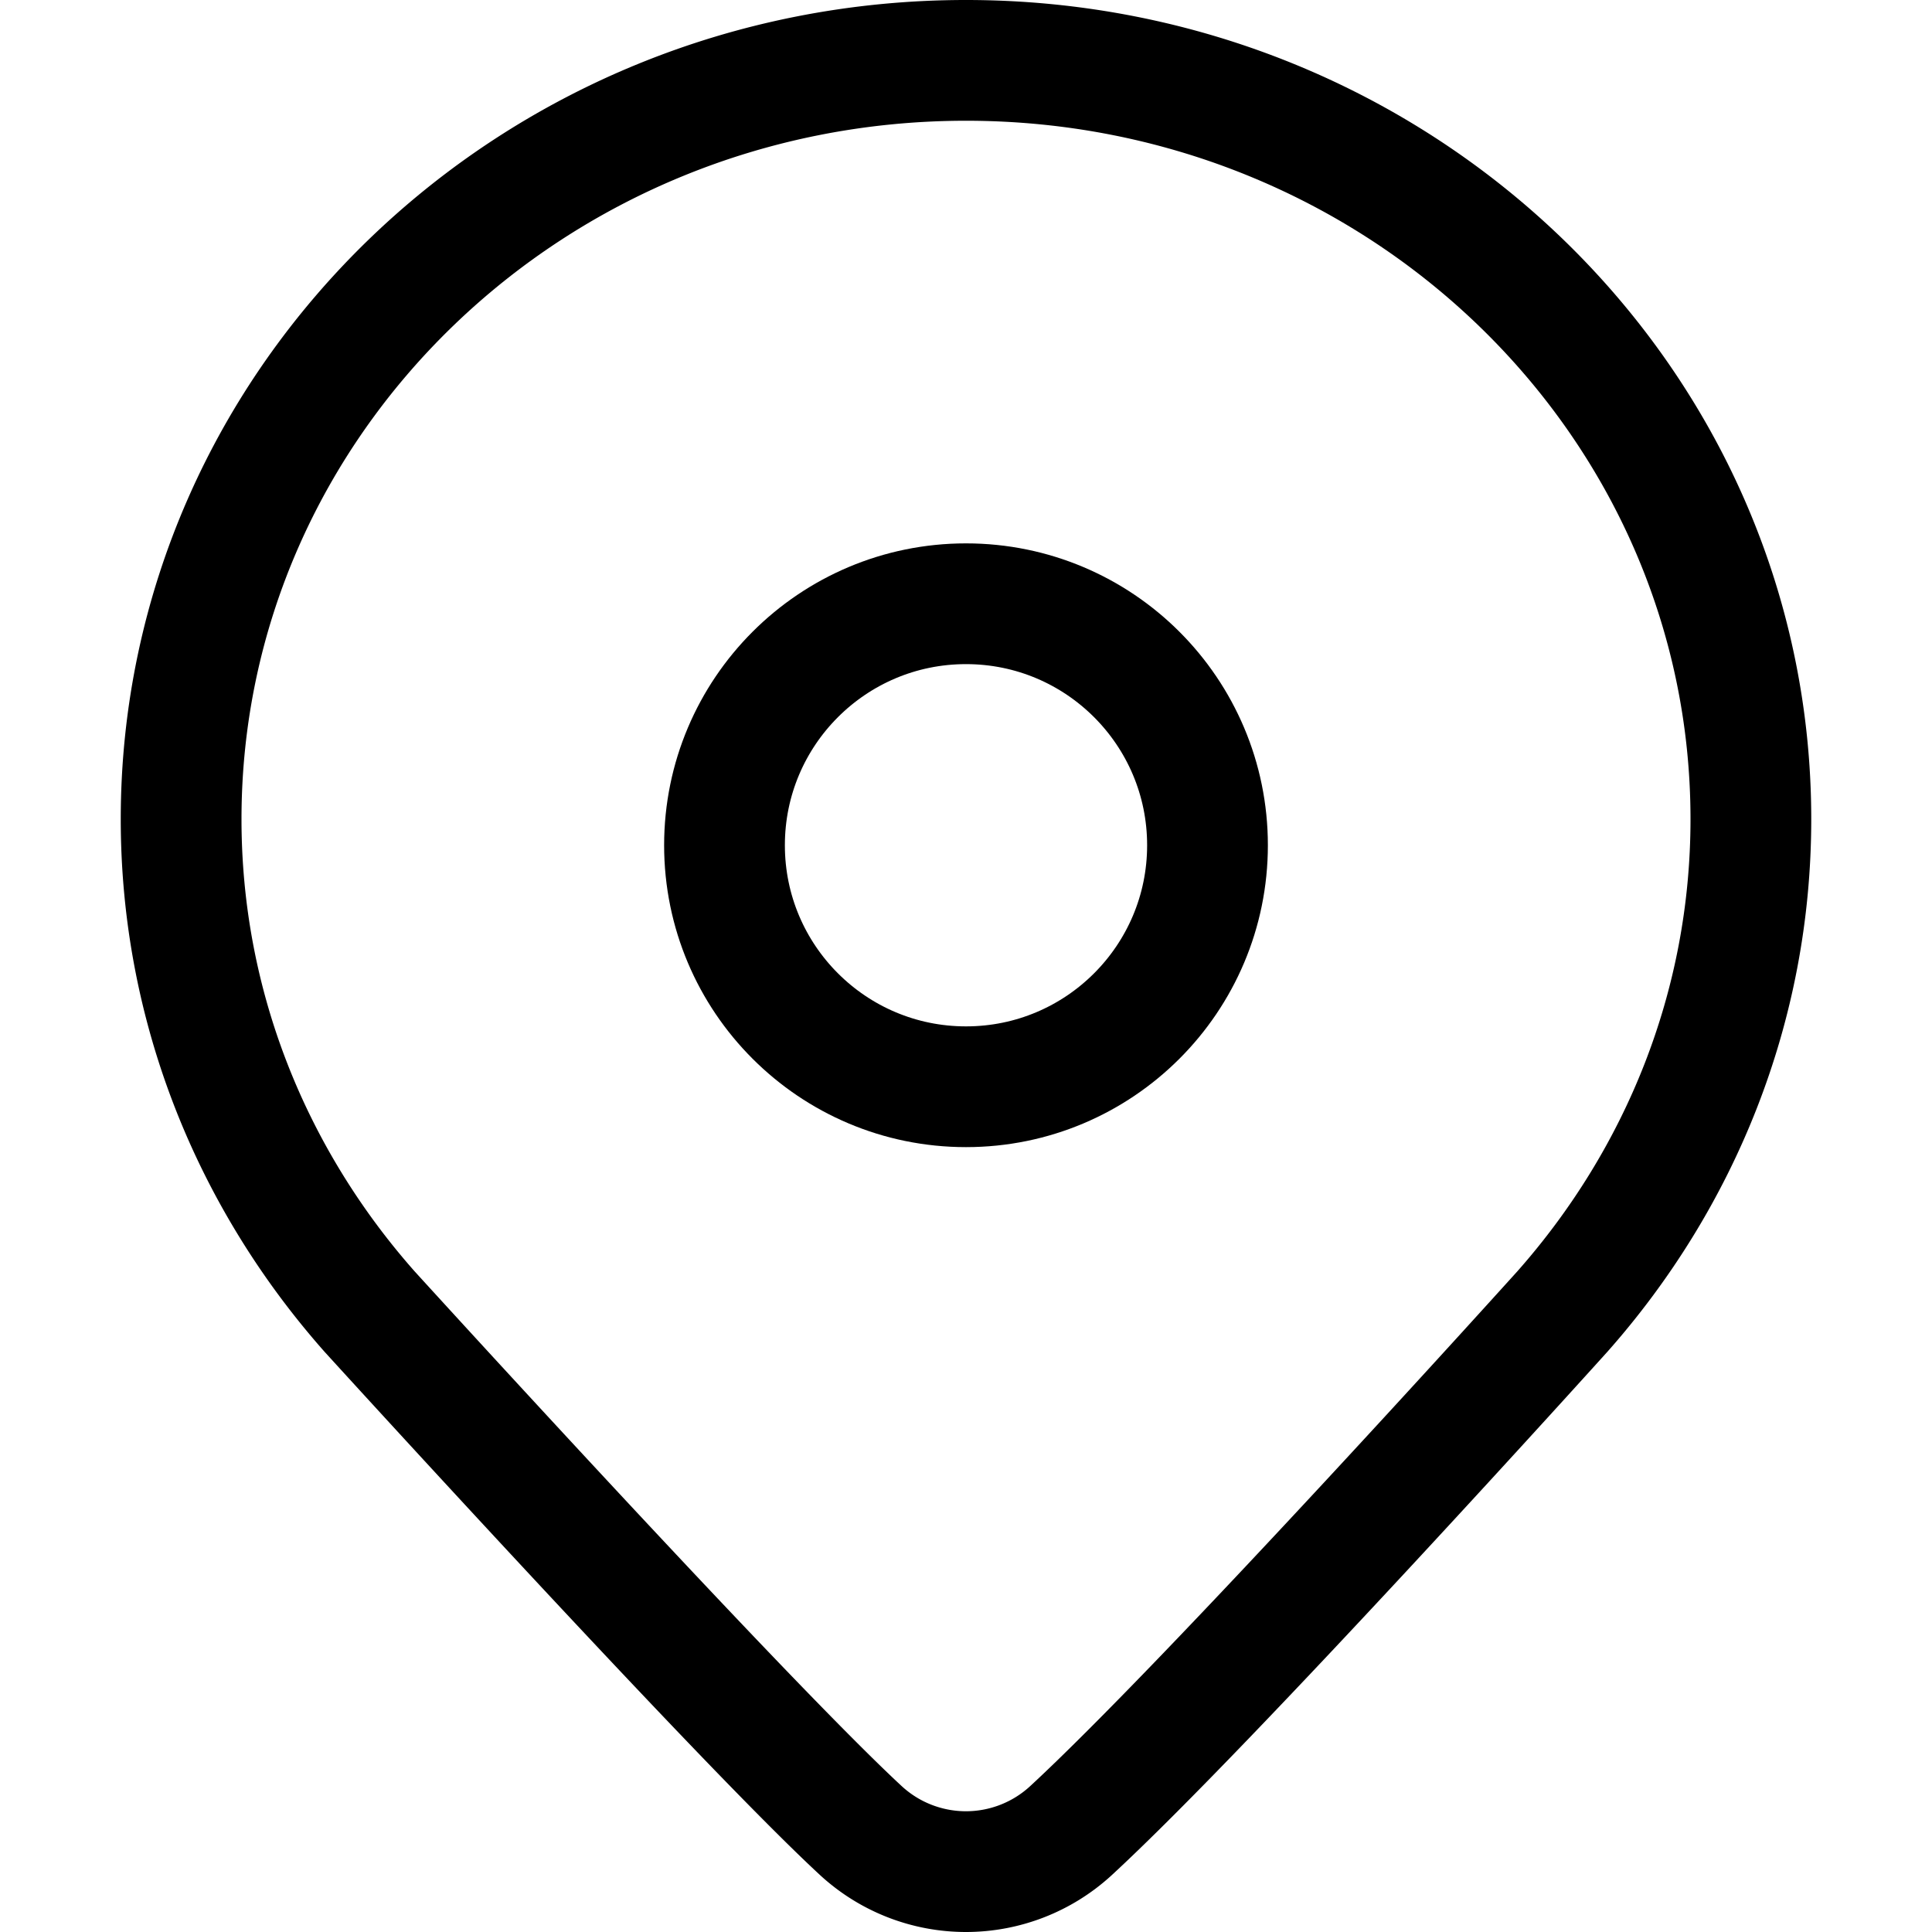
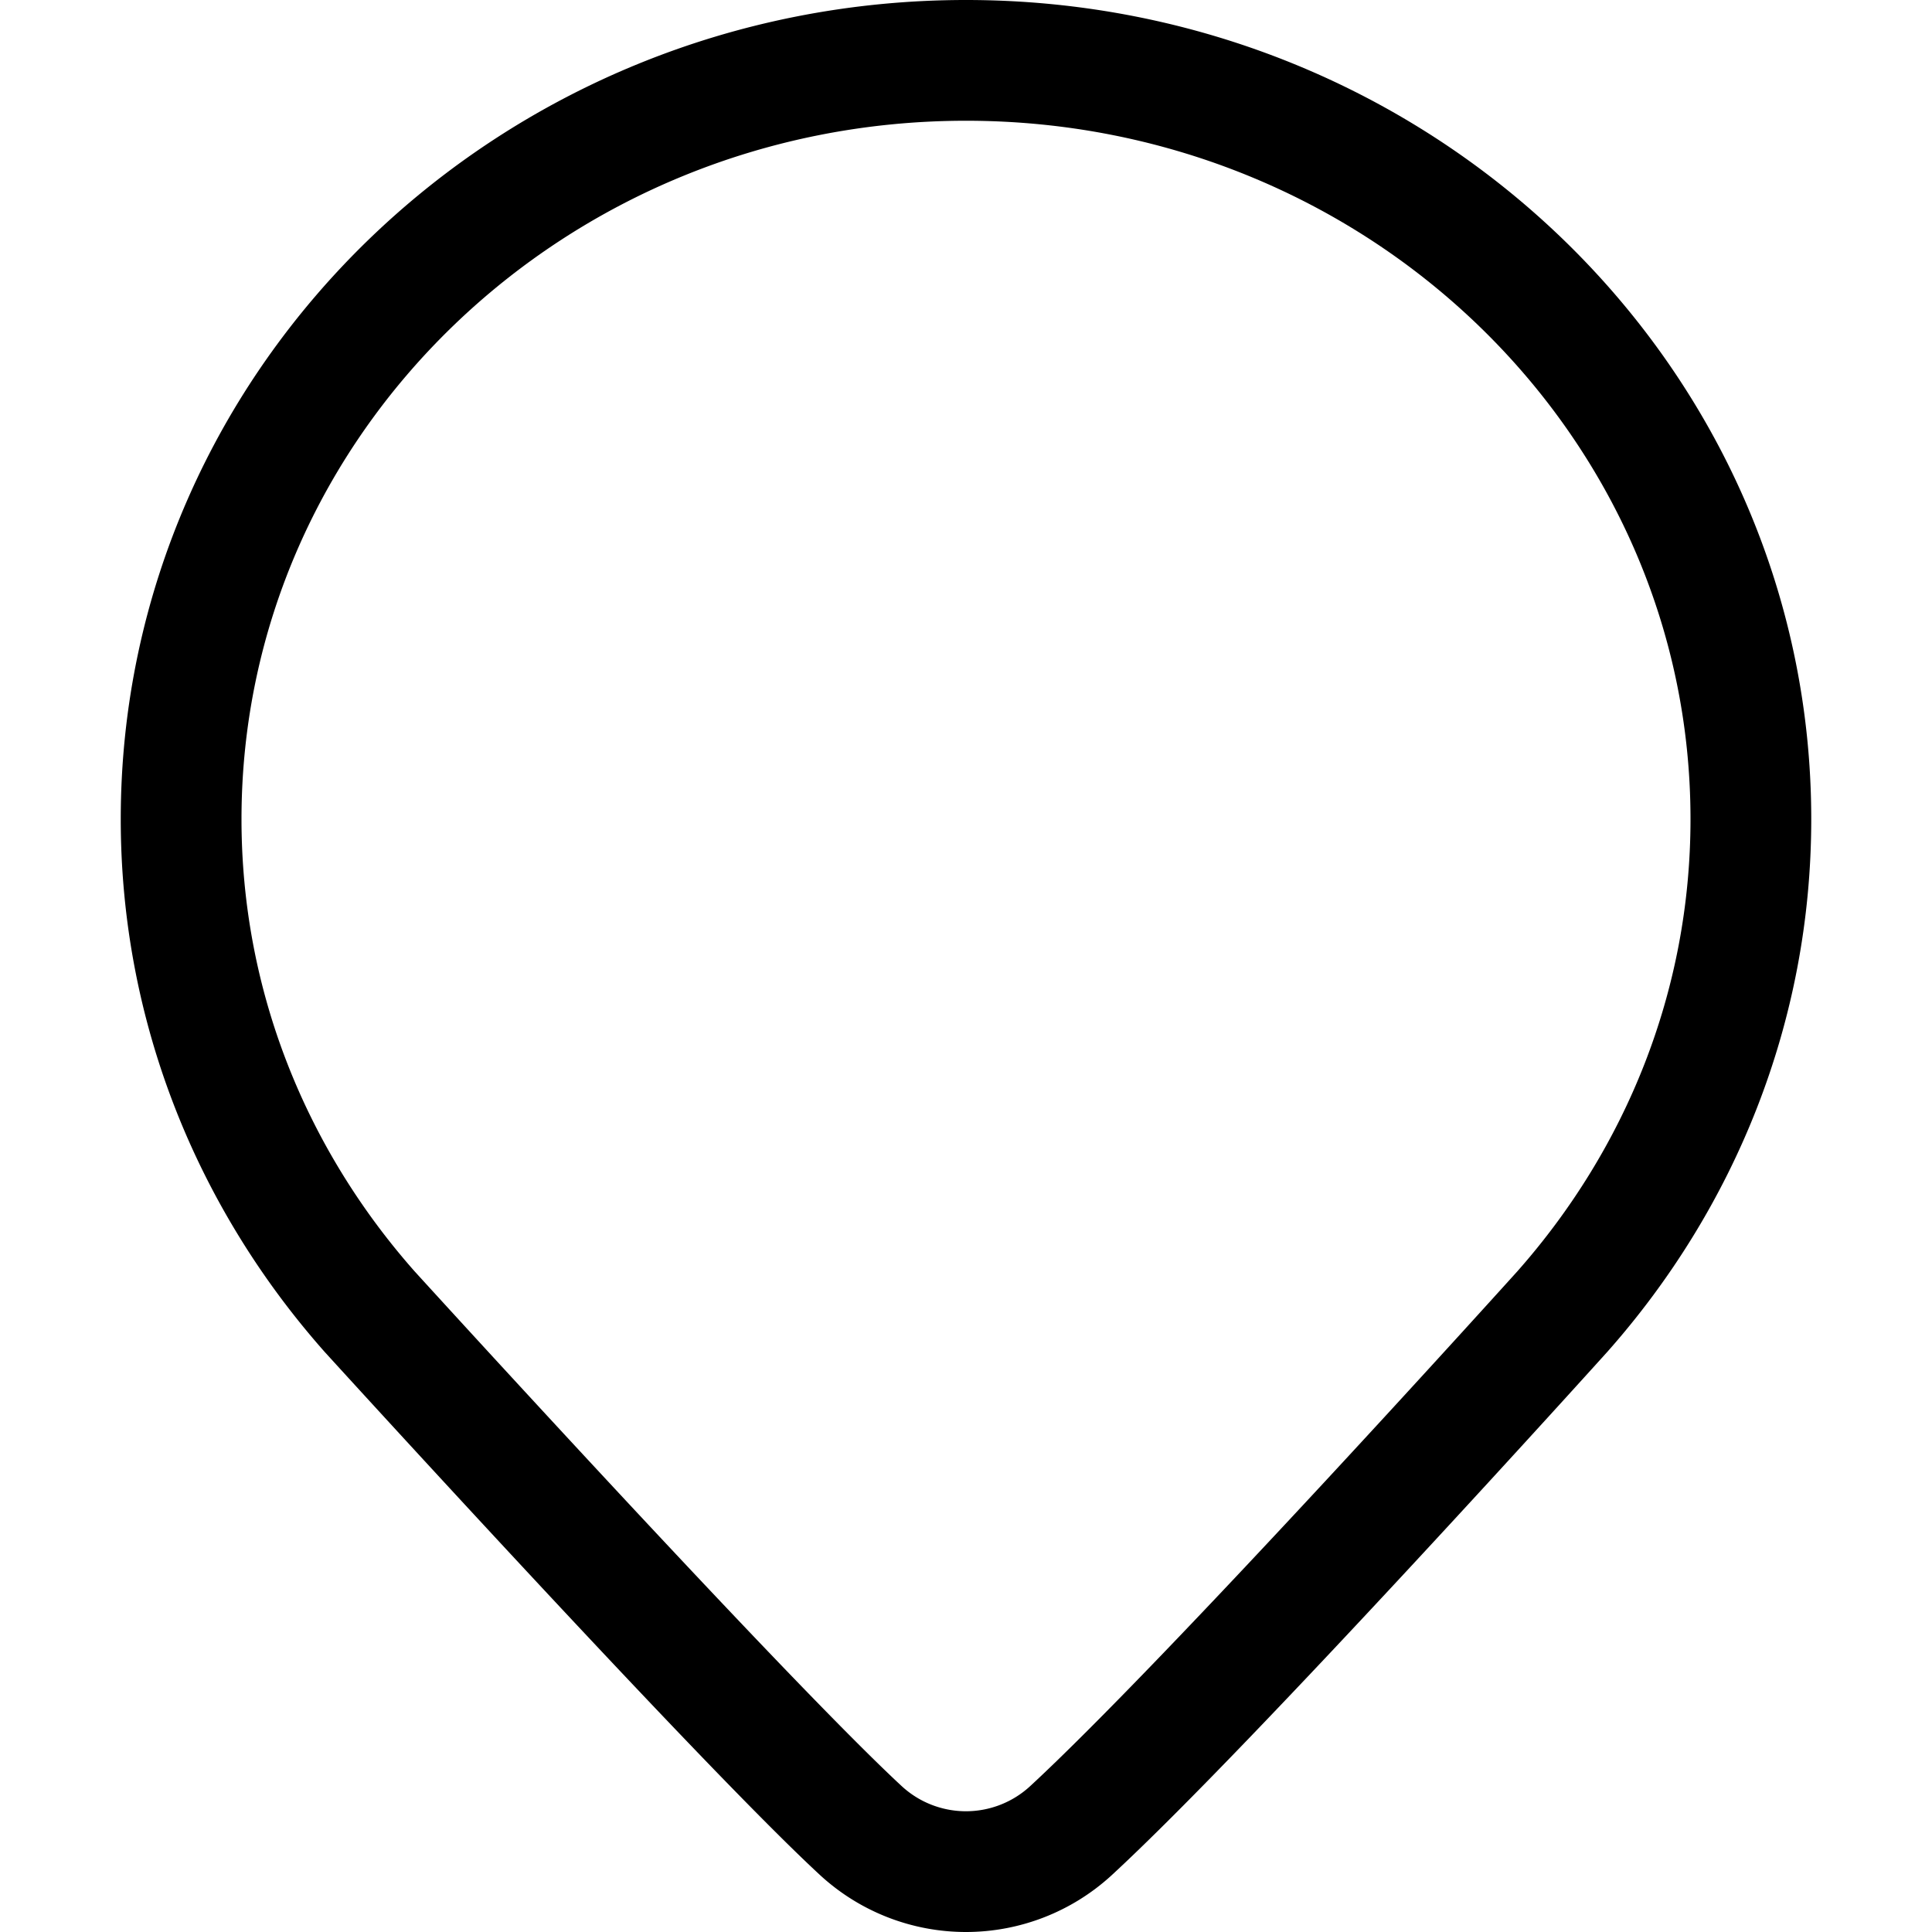
<svg xmlns="http://www.w3.org/2000/svg" width="32" height="32" viewBox="0 0 32 32">
  <g transform="translate(3 1)" stroke="#000" stroke-width="2" fill="none" fill-rule="evenodd">
-     <circle cx="13" cy="13" r="4" />
    <path d="M26 12.568C26 5.628 20.18 0 13 0S0 5.627 0 12.568c0 3.114 1.178 5.958 3.12 8.154 0 0 6.169 6.78 8.147 8.606a2.568 2.568 0 0 0 3.464 0c2.306-2.126 8.148-8.606 8.148-8.606C24.822 18.526 26 15.682 26 12.568z" />
  </g>
</svg>